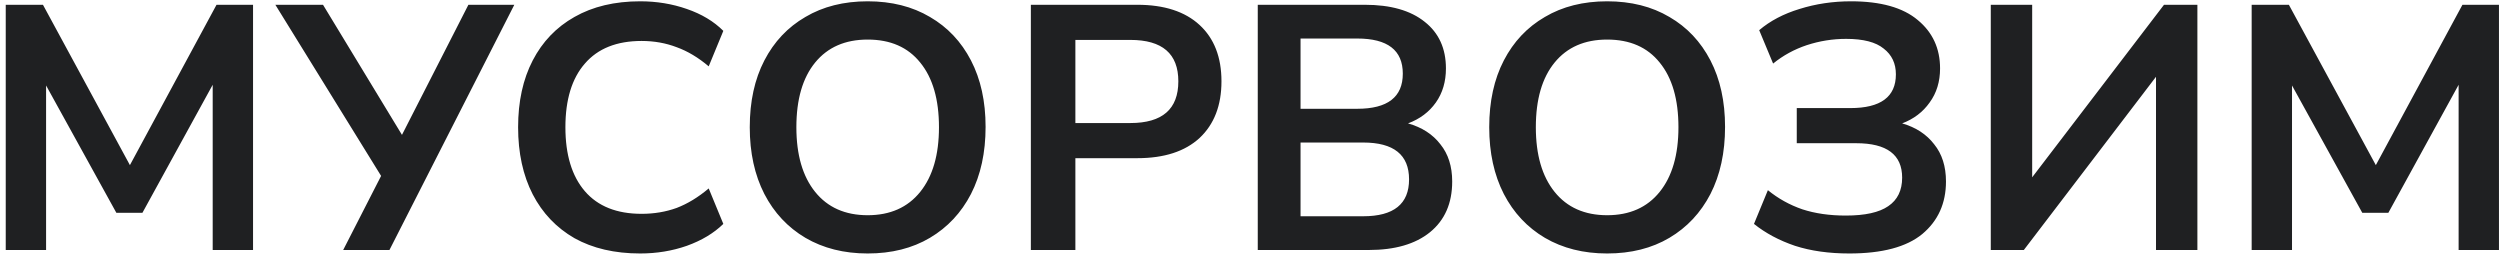
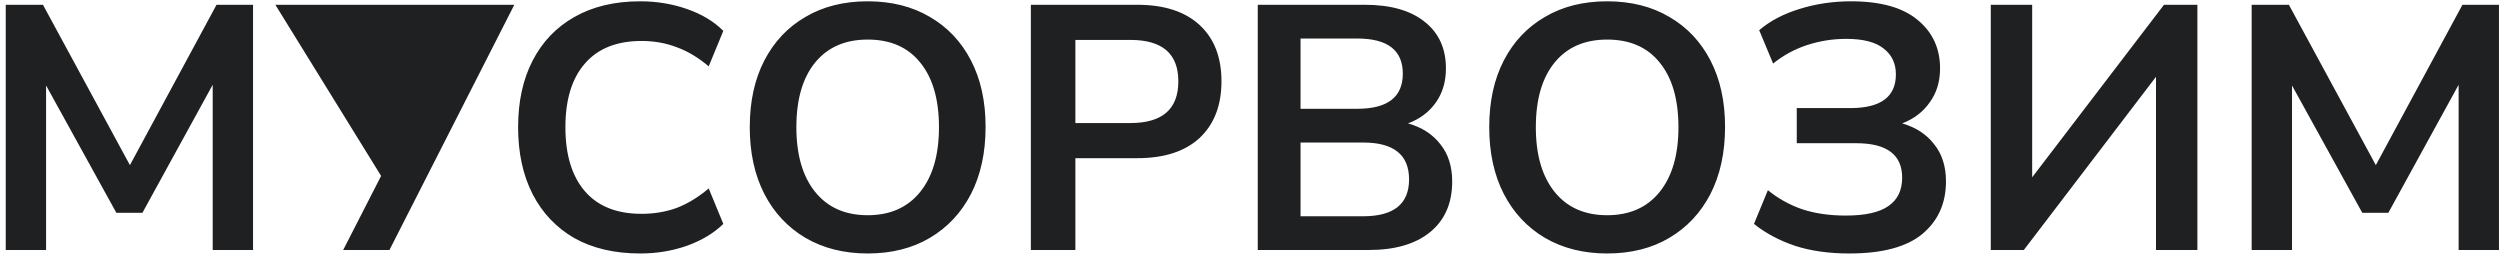
<svg xmlns="http://www.w3.org/2000/svg" width="230" height="24" viewBox="0 0 230 24" fill="none">
-   <path d="M0.528 23V0.44H3.952L11.952 15.192L19.92 0.44H23.28V23H19.568V7.8L13.104 19.576H10.704L4.24 7.864V23H0.528ZM31.573 23L35.061 16.184L25.333 0.44H29.717L36.981 12.408L43.093 0.44H47.317L35.829 23H31.573ZM58.898 23.32C56.551 23.32 54.535 22.851 52.849 21.912C51.185 20.952 49.906 19.608 49.01 17.88C48.114 16.131 47.666 14.072 47.666 11.704C47.666 9.336 48.114 7.288 49.01 5.56C49.906 3.832 51.185 2.499 52.849 1.56C54.535 0.6 56.551 0.12 58.898 0.12C60.412 0.12 61.842 0.355 63.185 0.824C64.551 1.293 65.671 1.965 66.546 2.84L65.201 6.104C64.242 5.293 63.26 4.707 62.258 4.344C61.255 3.96 60.178 3.768 59.026 3.768C56.743 3.768 55.004 4.461 53.809 5.848C52.615 7.213 52.017 9.165 52.017 11.704C52.017 14.243 52.615 16.205 53.809 17.592C55.004 18.979 56.743 19.672 59.026 19.672C60.178 19.672 61.255 19.491 62.258 19.128C63.26 18.744 64.242 18.147 65.201 17.336L66.546 20.6C65.671 21.453 64.551 22.125 63.185 22.616C61.842 23.085 60.412 23.32 58.898 23.32ZM79.826 23.32C77.65 23.32 75.741 22.84 74.098 21.88C72.477 20.92 71.218 19.576 70.322 17.848C69.426 16.099 68.978 14.051 68.978 11.704C68.978 9.336 69.426 7.288 70.322 5.56C71.218 3.832 72.477 2.499 74.098 1.56C75.719 0.6 77.629 0.12 79.826 0.12C82.023 0.12 83.933 0.6 85.554 1.56C87.175 2.499 88.434 3.832 89.33 5.56C90.226 7.288 90.674 9.325 90.674 11.672C90.674 14.04 90.226 16.099 89.33 17.848C88.434 19.576 87.175 20.92 85.554 21.88C83.933 22.84 82.023 23.32 79.826 23.32ZM79.826 19.8C81.895 19.8 83.506 19.085 84.658 17.656C85.81 16.227 86.386 14.243 86.386 11.704C86.386 9.144 85.81 7.16 84.658 5.752C83.527 4.344 81.917 3.64 79.826 3.64C77.757 3.64 76.146 4.344 74.994 5.752C73.842 7.16 73.266 9.144 73.266 11.704C73.266 14.243 73.842 16.227 74.994 17.656C76.146 19.085 77.757 19.8 79.826 19.8ZM94.839 23V0.44H104.631C107.106 0.44 109.015 1.059 110.359 2.296C111.703 3.533 112.375 5.261 112.375 7.48C112.375 9.699 111.703 11.437 110.359 12.696C109.015 13.933 107.106 14.552 104.631 14.552H98.935V23H94.839ZM98.935 11.32H103.991C106.935 11.32 108.407 10.04 108.407 7.48C108.407 4.941 106.935 3.672 103.991 3.672H98.935V11.32ZM115.714 23V0.44H125.57C127.938 0.44 129.773 0.963 131.074 2.008C132.375 3.032 133.026 4.461 133.026 6.296C133.026 7.512 132.717 8.557 132.098 9.432C131.479 10.307 130.626 10.947 129.538 11.352C130.818 11.715 131.81 12.355 132.514 13.272C133.239 14.168 133.602 15.309 133.602 16.696C133.602 18.701 132.919 20.259 131.554 21.368C130.21 22.456 128.333 23 125.922 23H115.714ZM119.65 10.008H124.866C127.661 10.008 129.058 8.931 129.058 6.776C129.058 4.621 127.661 3.544 124.866 3.544H119.65V10.008ZM119.65 19.896H125.41C128.226 19.896 129.634 18.765 129.634 16.504C129.634 14.243 128.226 13.112 125.41 13.112H119.65V19.896ZM147.857 23.32C145.681 23.32 143.772 22.84 142.129 21.88C140.508 20.92 139.249 19.576 138.353 17.848C137.457 16.099 137.009 14.051 137.009 11.704C137.009 9.336 137.457 7.288 138.353 5.56C139.249 3.832 140.508 2.499 142.129 1.56C143.751 0.6 145.66 0.12 147.857 0.12C150.055 0.12 151.964 0.6 153.585 1.56C155.207 2.499 156.465 3.832 157.361 5.56C158.257 7.288 158.705 9.325 158.705 11.672C158.705 14.04 158.257 16.099 157.361 17.848C156.465 19.576 155.207 20.92 153.585 21.88C151.964 22.84 150.055 23.32 147.857 23.32ZM147.857 19.8C149.927 19.8 151.537 19.085 152.689 17.656C153.841 16.227 154.417 14.243 154.417 11.704C154.417 9.144 153.841 7.16 152.689 5.752C151.559 4.344 149.948 3.64 147.857 3.64C145.788 3.64 144.177 4.344 143.025 5.752C141.873 7.16 141.297 9.144 141.297 11.704C141.297 14.243 141.873 16.227 143.025 17.656C144.177 19.085 145.788 19.8 147.857 19.8ZM170.134 23.32C168.257 23.32 166.593 23.085 165.142 22.616C163.692 22.125 162.433 21.453 161.366 20.6L162.646 17.496C163.585 18.264 164.641 18.851 165.814 19.256C166.988 19.64 168.321 19.832 169.814 19.832C171.585 19.832 172.886 19.544 173.718 18.968C174.572 18.392 174.998 17.517 174.998 16.344C174.998 14.232 173.59 13.176 170.774 13.176H165.302V9.944H170.23C173.025 9.944 174.422 8.909 174.422 6.84C174.422 5.837 174.049 5.048 173.302 4.472C172.577 3.875 171.425 3.576 169.846 3.576C168.609 3.576 167.404 3.768 166.23 4.152C165.078 4.536 164.044 5.101 163.126 5.848L161.846 2.776C162.849 1.923 164.086 1.272 165.558 0.824C167.052 0.355 168.63 0.12 170.294 0.12C173.025 0.12 175.073 0.696 176.438 1.848C177.804 2.979 178.486 4.461 178.486 6.296C178.486 7.512 178.166 8.557 177.526 9.432C176.908 10.307 176.065 10.947 174.998 11.352C176.257 11.715 177.238 12.355 177.942 13.272C178.668 14.168 179.03 15.309 179.03 16.696C179.03 18.701 178.305 20.312 176.854 21.528C175.404 22.723 173.164 23.32 170.134 23.32ZM183.152 23V0.44H186.96V16.312L199.088 0.44H202.16V23H198.352V7.064L186.192 23H183.152ZM207.153 23V0.44H210.577L218.577 15.192L226.545 0.44H229.905V23H226.193V7.8L219.729 19.576H217.329L210.865 7.864V23H207.153Z" fill="#1F2022" />
+   <path d="M0.528 23V0.44H3.952L11.952 15.192L19.92 0.44H23.28V23H19.568V7.8L13.104 19.576H10.704L4.24 7.864V23H0.528ZM31.573 23L35.061 16.184L25.333 0.44H29.717L43.093 0.44H47.317L35.829 23H31.573ZM58.898 23.32C56.551 23.32 54.535 22.851 52.849 21.912C51.185 20.952 49.906 19.608 49.01 17.88C48.114 16.131 47.666 14.072 47.666 11.704C47.666 9.336 48.114 7.288 49.01 5.56C49.906 3.832 51.185 2.499 52.849 1.56C54.535 0.6 56.551 0.12 58.898 0.12C60.412 0.12 61.842 0.355 63.185 0.824C64.551 1.293 65.671 1.965 66.546 2.84L65.201 6.104C64.242 5.293 63.26 4.707 62.258 4.344C61.255 3.96 60.178 3.768 59.026 3.768C56.743 3.768 55.004 4.461 53.809 5.848C52.615 7.213 52.017 9.165 52.017 11.704C52.017 14.243 52.615 16.205 53.809 17.592C55.004 18.979 56.743 19.672 59.026 19.672C60.178 19.672 61.255 19.491 62.258 19.128C63.26 18.744 64.242 18.147 65.201 17.336L66.546 20.6C65.671 21.453 64.551 22.125 63.185 22.616C61.842 23.085 60.412 23.32 58.898 23.32ZM79.826 23.32C77.65 23.32 75.741 22.84 74.098 21.88C72.477 20.92 71.218 19.576 70.322 17.848C69.426 16.099 68.978 14.051 68.978 11.704C68.978 9.336 69.426 7.288 70.322 5.56C71.218 3.832 72.477 2.499 74.098 1.56C75.719 0.6 77.629 0.12 79.826 0.12C82.023 0.12 83.933 0.6 85.554 1.56C87.175 2.499 88.434 3.832 89.33 5.56C90.226 7.288 90.674 9.325 90.674 11.672C90.674 14.04 90.226 16.099 89.33 17.848C88.434 19.576 87.175 20.92 85.554 21.88C83.933 22.84 82.023 23.32 79.826 23.32ZM79.826 19.8C81.895 19.8 83.506 19.085 84.658 17.656C85.81 16.227 86.386 14.243 86.386 11.704C86.386 9.144 85.81 7.16 84.658 5.752C83.527 4.344 81.917 3.64 79.826 3.64C77.757 3.64 76.146 4.344 74.994 5.752C73.842 7.16 73.266 9.144 73.266 11.704C73.266 14.243 73.842 16.227 74.994 17.656C76.146 19.085 77.757 19.8 79.826 19.8ZM94.839 23V0.44H104.631C107.106 0.44 109.015 1.059 110.359 2.296C111.703 3.533 112.375 5.261 112.375 7.48C112.375 9.699 111.703 11.437 110.359 12.696C109.015 13.933 107.106 14.552 104.631 14.552H98.935V23H94.839ZM98.935 11.32H103.991C106.935 11.32 108.407 10.04 108.407 7.48C108.407 4.941 106.935 3.672 103.991 3.672H98.935V11.32ZM115.714 23V0.44H125.57C127.938 0.44 129.773 0.963 131.074 2.008C132.375 3.032 133.026 4.461 133.026 6.296C133.026 7.512 132.717 8.557 132.098 9.432C131.479 10.307 130.626 10.947 129.538 11.352C130.818 11.715 131.81 12.355 132.514 13.272C133.239 14.168 133.602 15.309 133.602 16.696C133.602 18.701 132.919 20.259 131.554 21.368C130.21 22.456 128.333 23 125.922 23H115.714ZM119.65 10.008H124.866C127.661 10.008 129.058 8.931 129.058 6.776C129.058 4.621 127.661 3.544 124.866 3.544H119.65V10.008ZM119.65 19.896H125.41C128.226 19.896 129.634 18.765 129.634 16.504C129.634 14.243 128.226 13.112 125.41 13.112H119.65V19.896ZM147.857 23.32C145.681 23.32 143.772 22.84 142.129 21.88C140.508 20.92 139.249 19.576 138.353 17.848C137.457 16.099 137.009 14.051 137.009 11.704C137.009 9.336 137.457 7.288 138.353 5.56C139.249 3.832 140.508 2.499 142.129 1.56C143.751 0.6 145.66 0.12 147.857 0.12C150.055 0.12 151.964 0.6 153.585 1.56C155.207 2.499 156.465 3.832 157.361 5.56C158.257 7.288 158.705 9.325 158.705 11.672C158.705 14.04 158.257 16.099 157.361 17.848C156.465 19.576 155.207 20.92 153.585 21.88C151.964 22.84 150.055 23.32 147.857 23.32ZM147.857 19.8C149.927 19.8 151.537 19.085 152.689 17.656C153.841 16.227 154.417 14.243 154.417 11.704C154.417 9.144 153.841 7.16 152.689 5.752C151.559 4.344 149.948 3.64 147.857 3.64C145.788 3.64 144.177 4.344 143.025 5.752C141.873 7.16 141.297 9.144 141.297 11.704C141.297 14.243 141.873 16.227 143.025 17.656C144.177 19.085 145.788 19.8 147.857 19.8ZM170.134 23.32C168.257 23.32 166.593 23.085 165.142 22.616C163.692 22.125 162.433 21.453 161.366 20.6L162.646 17.496C163.585 18.264 164.641 18.851 165.814 19.256C166.988 19.64 168.321 19.832 169.814 19.832C171.585 19.832 172.886 19.544 173.718 18.968C174.572 18.392 174.998 17.517 174.998 16.344C174.998 14.232 173.59 13.176 170.774 13.176H165.302V9.944H170.23C173.025 9.944 174.422 8.909 174.422 6.84C174.422 5.837 174.049 5.048 173.302 4.472C172.577 3.875 171.425 3.576 169.846 3.576C168.609 3.576 167.404 3.768 166.23 4.152C165.078 4.536 164.044 5.101 163.126 5.848L161.846 2.776C162.849 1.923 164.086 1.272 165.558 0.824C167.052 0.355 168.63 0.12 170.294 0.12C173.025 0.12 175.073 0.696 176.438 1.848C177.804 2.979 178.486 4.461 178.486 6.296C178.486 7.512 178.166 8.557 177.526 9.432C176.908 10.307 176.065 10.947 174.998 11.352C176.257 11.715 177.238 12.355 177.942 13.272C178.668 14.168 179.03 15.309 179.03 16.696C179.03 18.701 178.305 20.312 176.854 21.528C175.404 22.723 173.164 23.32 170.134 23.32ZM183.152 23V0.44H186.96V16.312L199.088 0.44H202.16V23H198.352V7.064L186.192 23H183.152ZM207.153 23V0.44H210.577L218.577 15.192L226.545 0.44H229.905V23H226.193V7.8L219.729 19.576H217.329L210.865 7.864V23H207.153Z" fill="#1F2022" />
</svg>